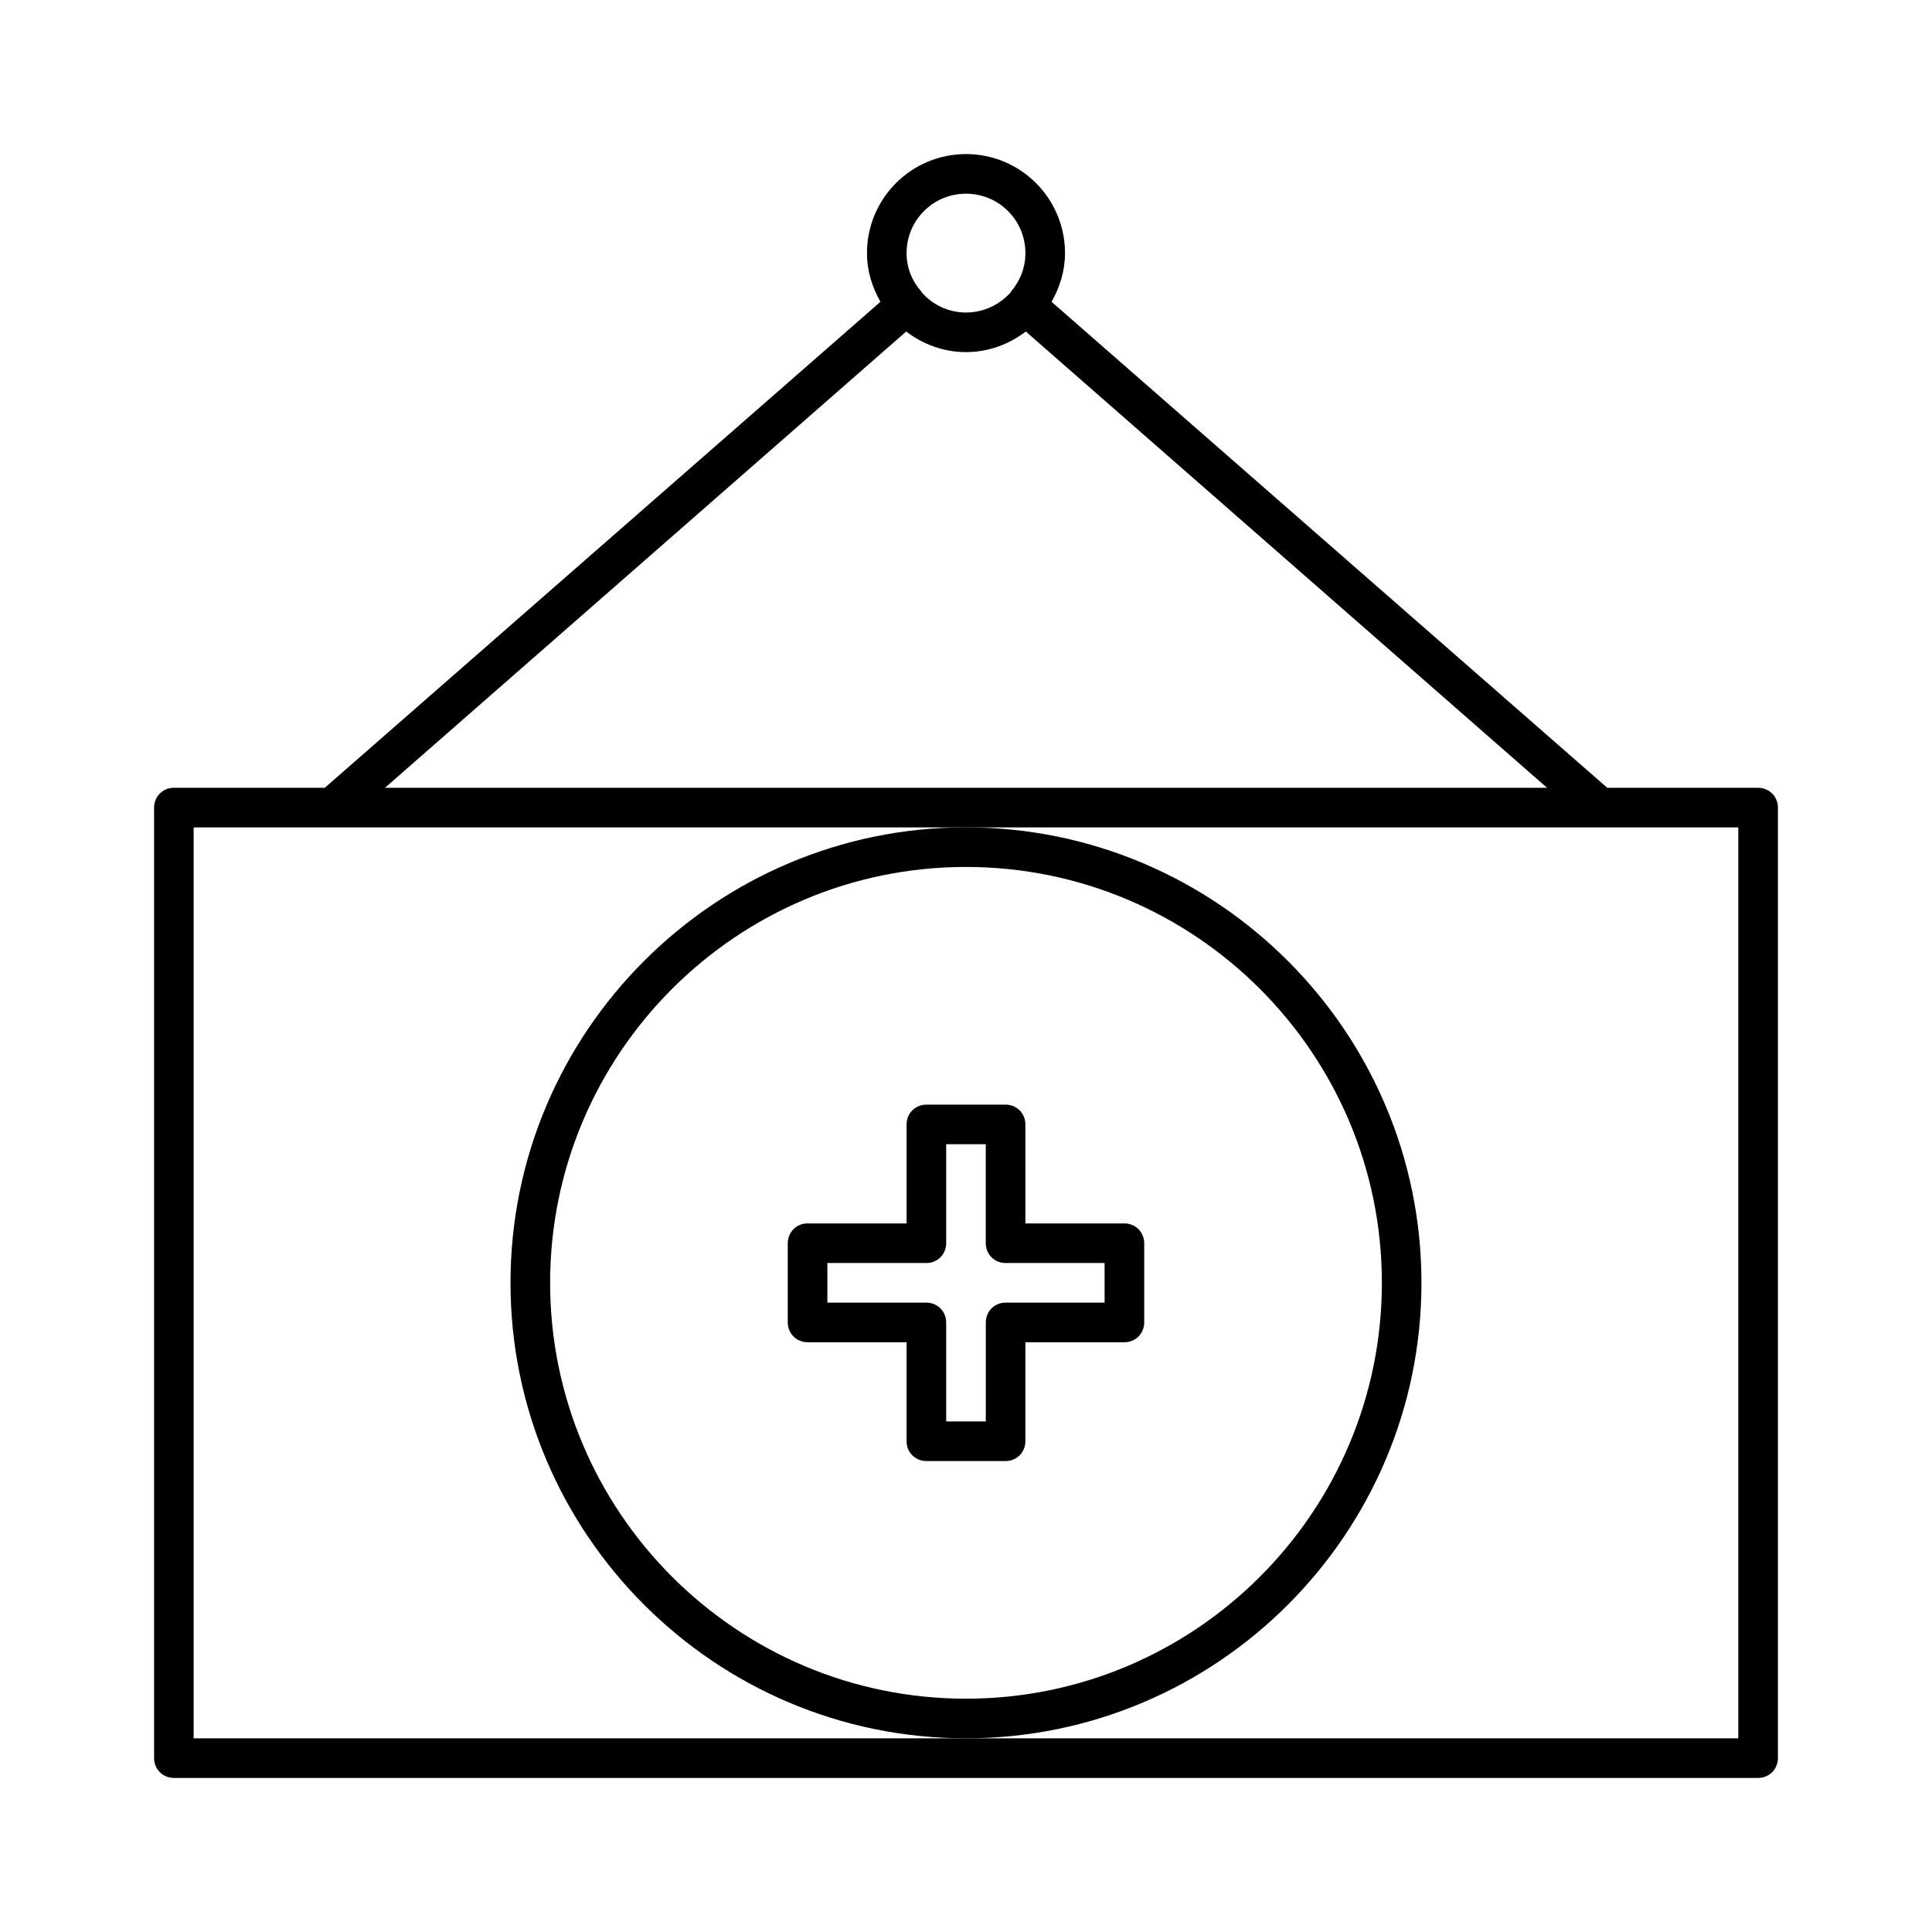
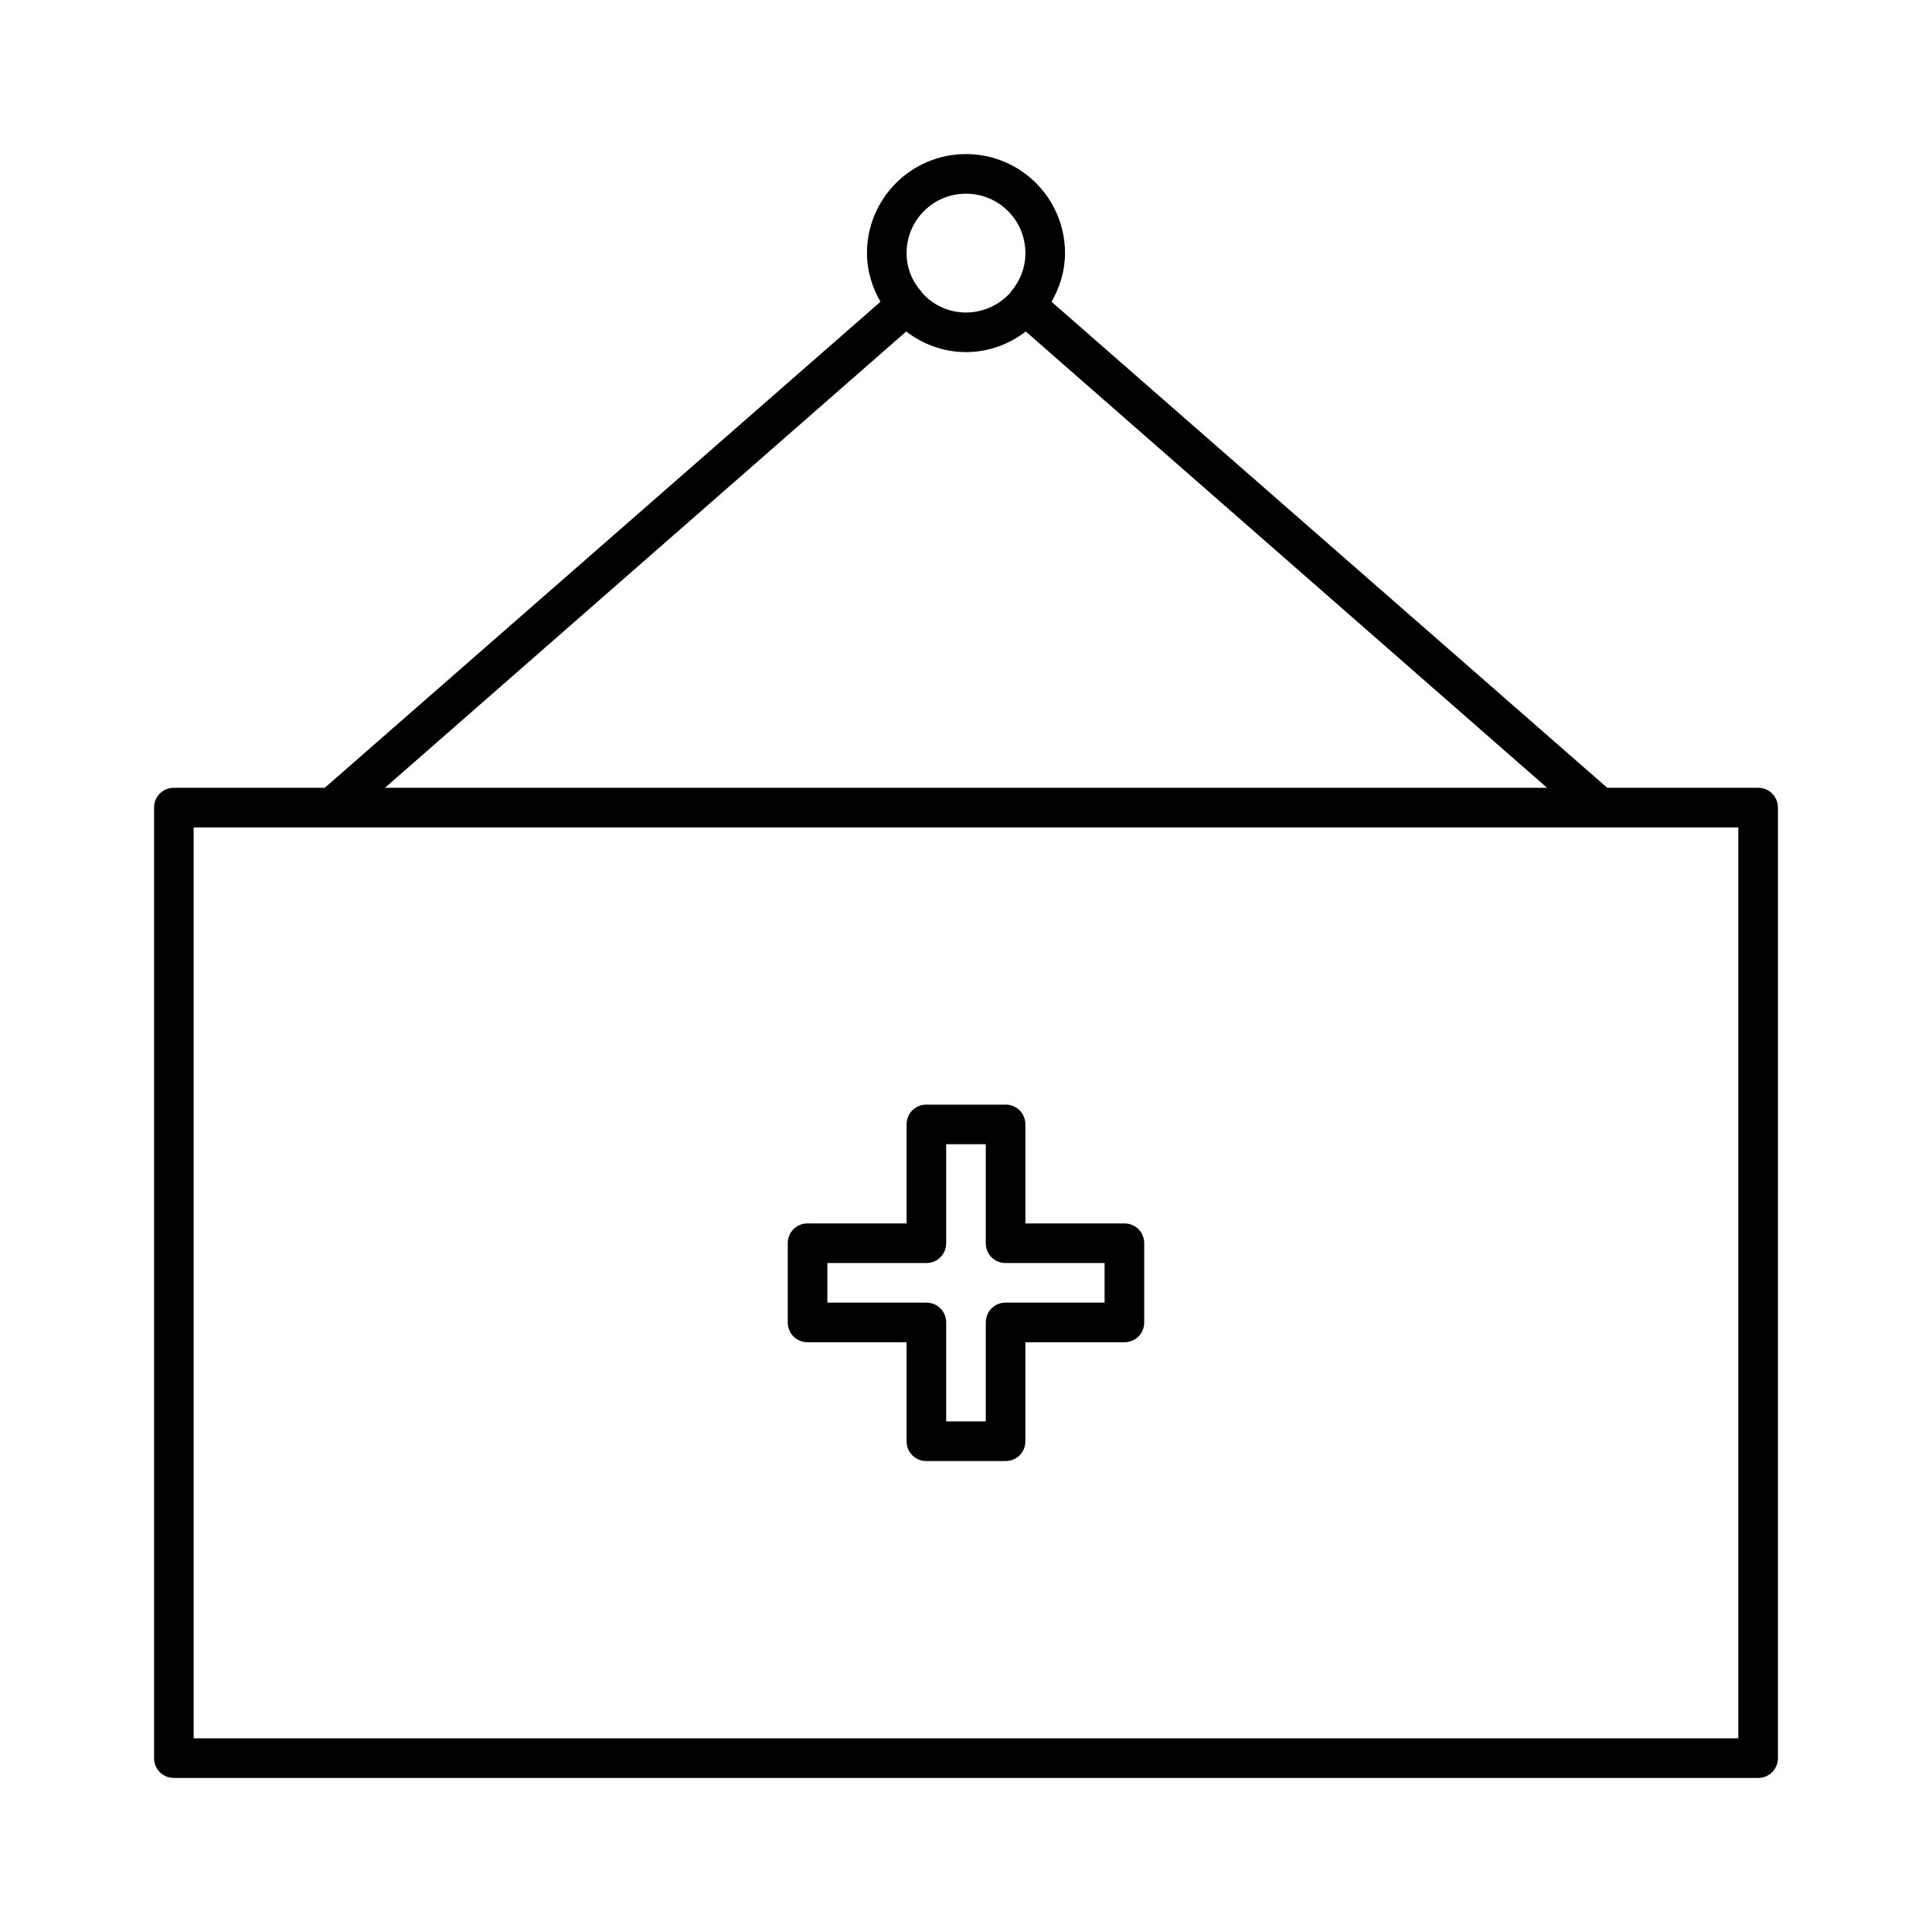
<svg xmlns="http://www.w3.org/2000/svg" fill="#000000" width="800px" height="800px" version="1.1" viewBox="144 144 512 512">
  <g>
    <path d="m441.98 468.22h-26.238l-0.004-26.238c0-2.938-2.309-5.246-5.246-5.246h-20.992c-2.938 0-5.246 2.309-5.246 5.246v26.238h-26.242c-2.938 0-5.246 2.309-5.246 5.246v20.992c0 2.938 2.309 5.246 5.246 5.246h26.238v26.242c0 2.938 2.309 5.246 5.246 5.246h20.992c2.938 0 5.246-2.309 5.246-5.246v-26.238h26.246c2.938 0 5.246-2.309 5.246-5.246v-20.992c0-2.941-2.309-5.25-5.246-5.25zm-5.25 20.992h-26.238c-2.938 0-5.246 2.309-5.246 5.246v26.238h-10.496l-0.004-26.238c0-2.938-2.309-5.246-5.246-5.246h-26.238v-10.496h26.238c2.938 0 5.246-2.309 5.246-5.246v-26.238h10.496v26.238c0 2.938 2.309 5.246 5.246 5.246h26.238z" />
-     <path d="m520.7 483.96c0-66.543-54.16-120.7-120.7-120.7-66.547 0-120.71 54.16-120.71 120.7 0 66.547 54.16 120.71 120.71 120.71 66.543 0 120.7-54.16 120.7-120.71zm-120.7 110.21c-60.773 0-110.21-49.438-110.21-110.21-0.004-60.773 49.434-110.21 110.21-110.21 60.77 0 110.21 49.438 110.21 110.21 0 60.773-49.438 110.21-110.21 110.21z" />
    <path d="m609.92 352.77h-39.988l-147.26-128.79c2.203-3.883 3.566-8.188 3.566-12.91 0-14.484-11.754-26.238-26.238-26.238-14.484-0.004-26.242 11.754-26.242 26.238 0 4.723 1.363 9.027 3.57 12.91l-147.26 128.79h-39.988c-2.938 0-5.246 2.309-5.246 5.246v251.91c0 2.938 2.309 5.246 5.246 5.246h419.84c2.938 0 5.246-2.309 5.246-5.246l0.004-251.9c0-2.941-2.309-5.25-5.25-5.25zm-209.92-157.44c8.711 0 15.742 7.031 15.742 15.742 0 3.988-1.469 7.453-3.883 10.285v0.105c-2.938 3.258-7.137 5.356-11.859 5.356s-8.922-2.098-11.754-5.352v-0.105c-2.523-2.832-3.992-6.297-3.992-10.285 0-8.711 7.031-15.746 15.746-15.746zm-15.852 36.527c4.41 3.359 9.867 5.457 15.852 5.457s11.441-2.098 15.848-5.457l138.13 120.91h-307.95zm220.52 372.82h-409.35v-241.41h409.35z" />
  </g>
</svg>